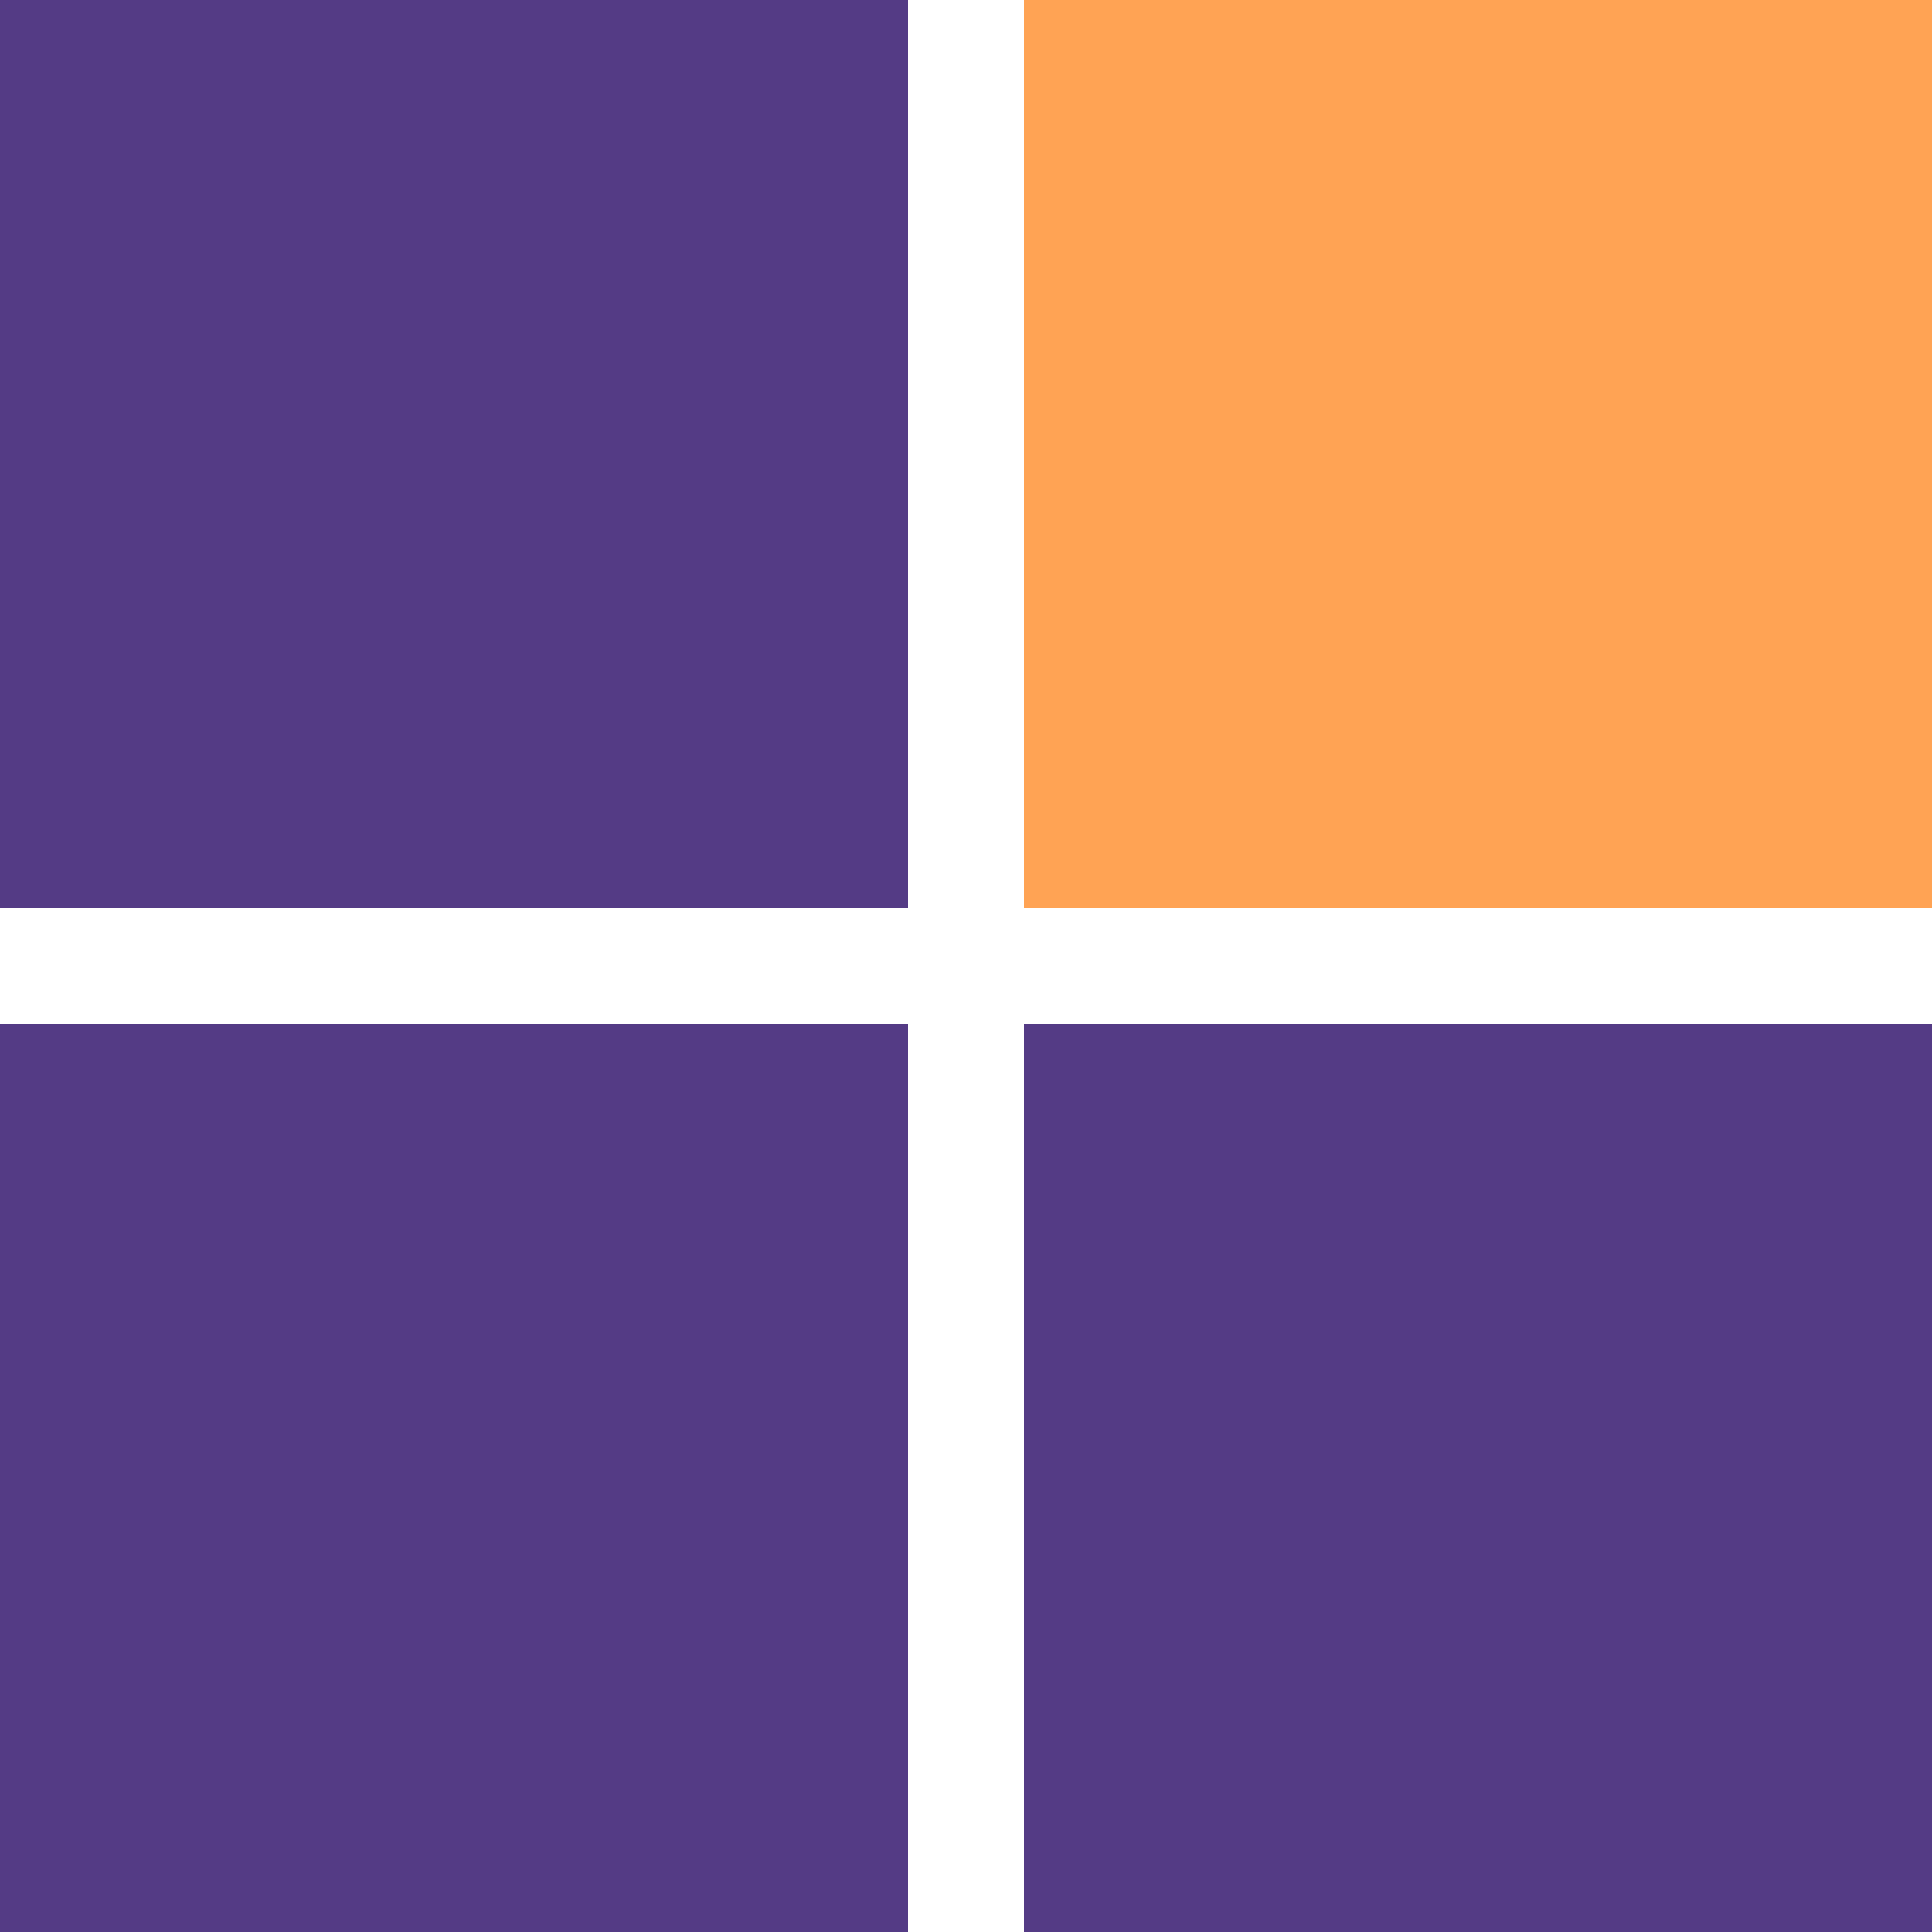
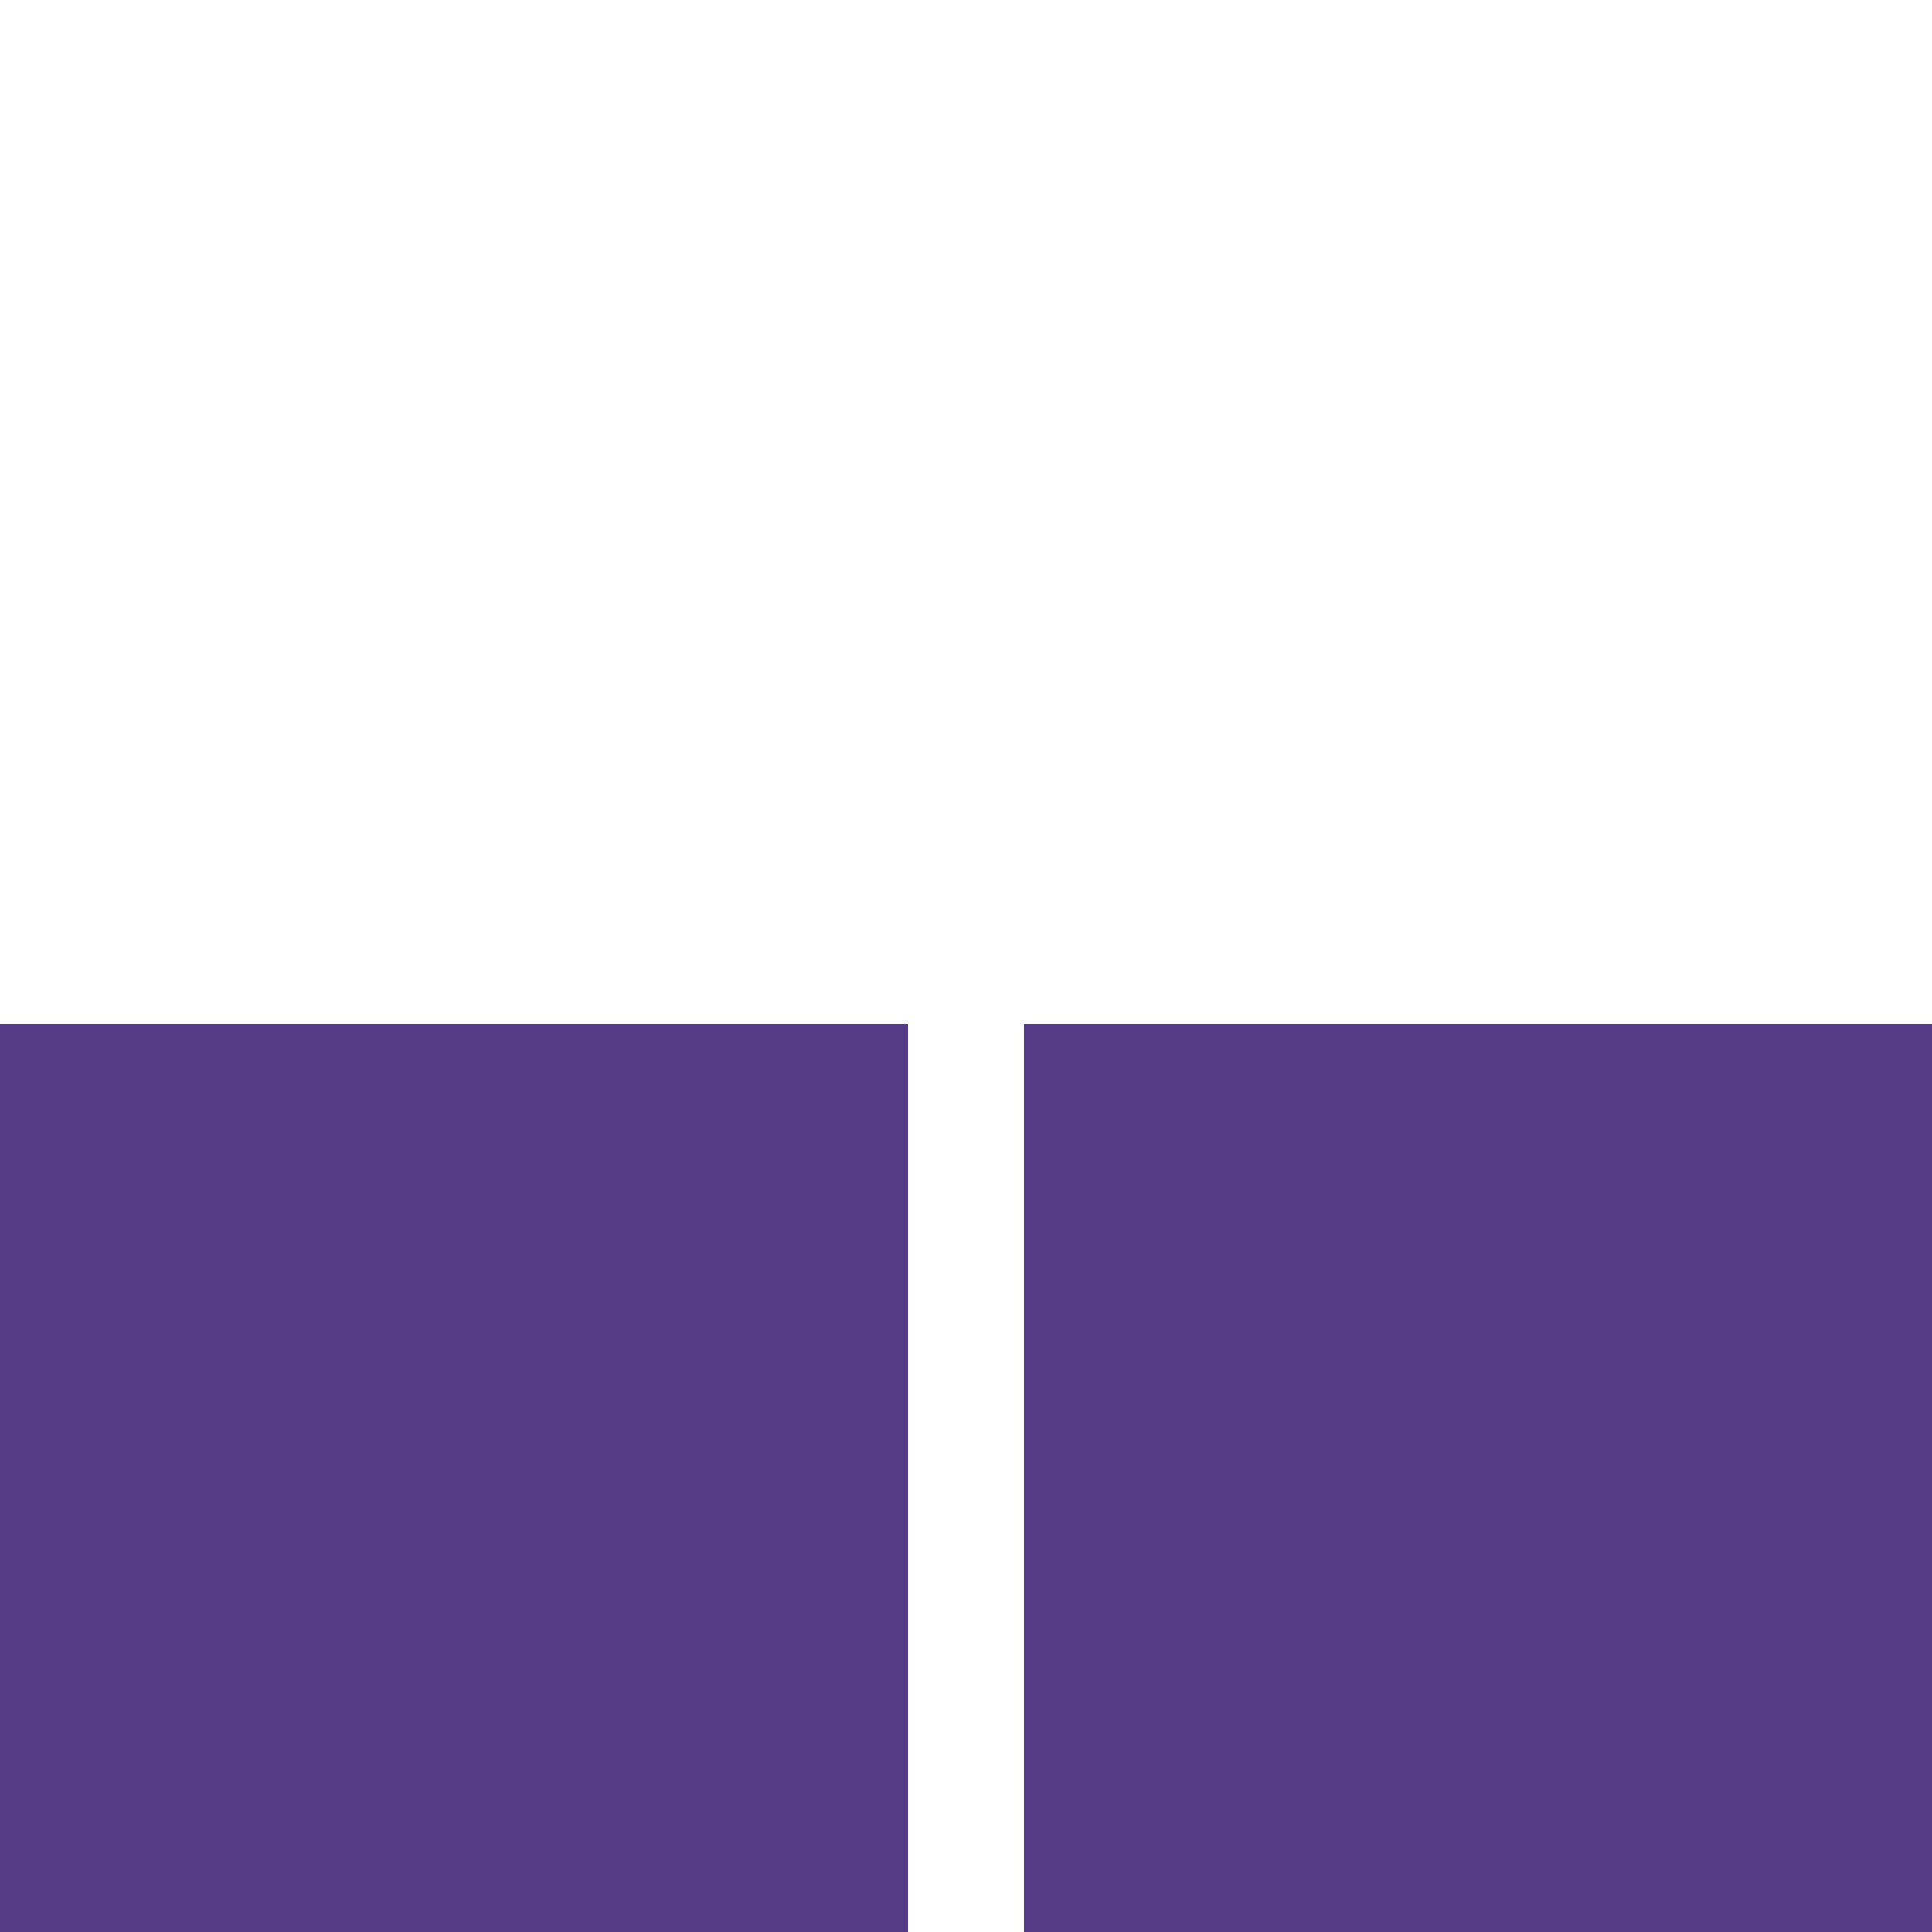
<svg xmlns="http://www.w3.org/2000/svg" width="40" height="40" viewBox="0 0 40 40" fill="none">
  <g id="recommend">
    <path id="Path_8475" d="M21.2 21.2V40H40V21.2H21.2Z" fill="#543B85" />
-     <path id="Path_8476" d="M18.8 0H0V18.8H18.8V0Z" fill="#543B85" />
-     <path id="Path_8477" d="M40 18.8V0H21.2V18.8H40Z" fill="#FFA354" />
+     <path id="Path_8476" d="M18.8 0H0V18.8V0Z" fill="#543B85" />
    <path id="Path_8478" d="M0 40H18.8V21.2H0V40Z" fill="#543B85" />
  </g>
</svg>